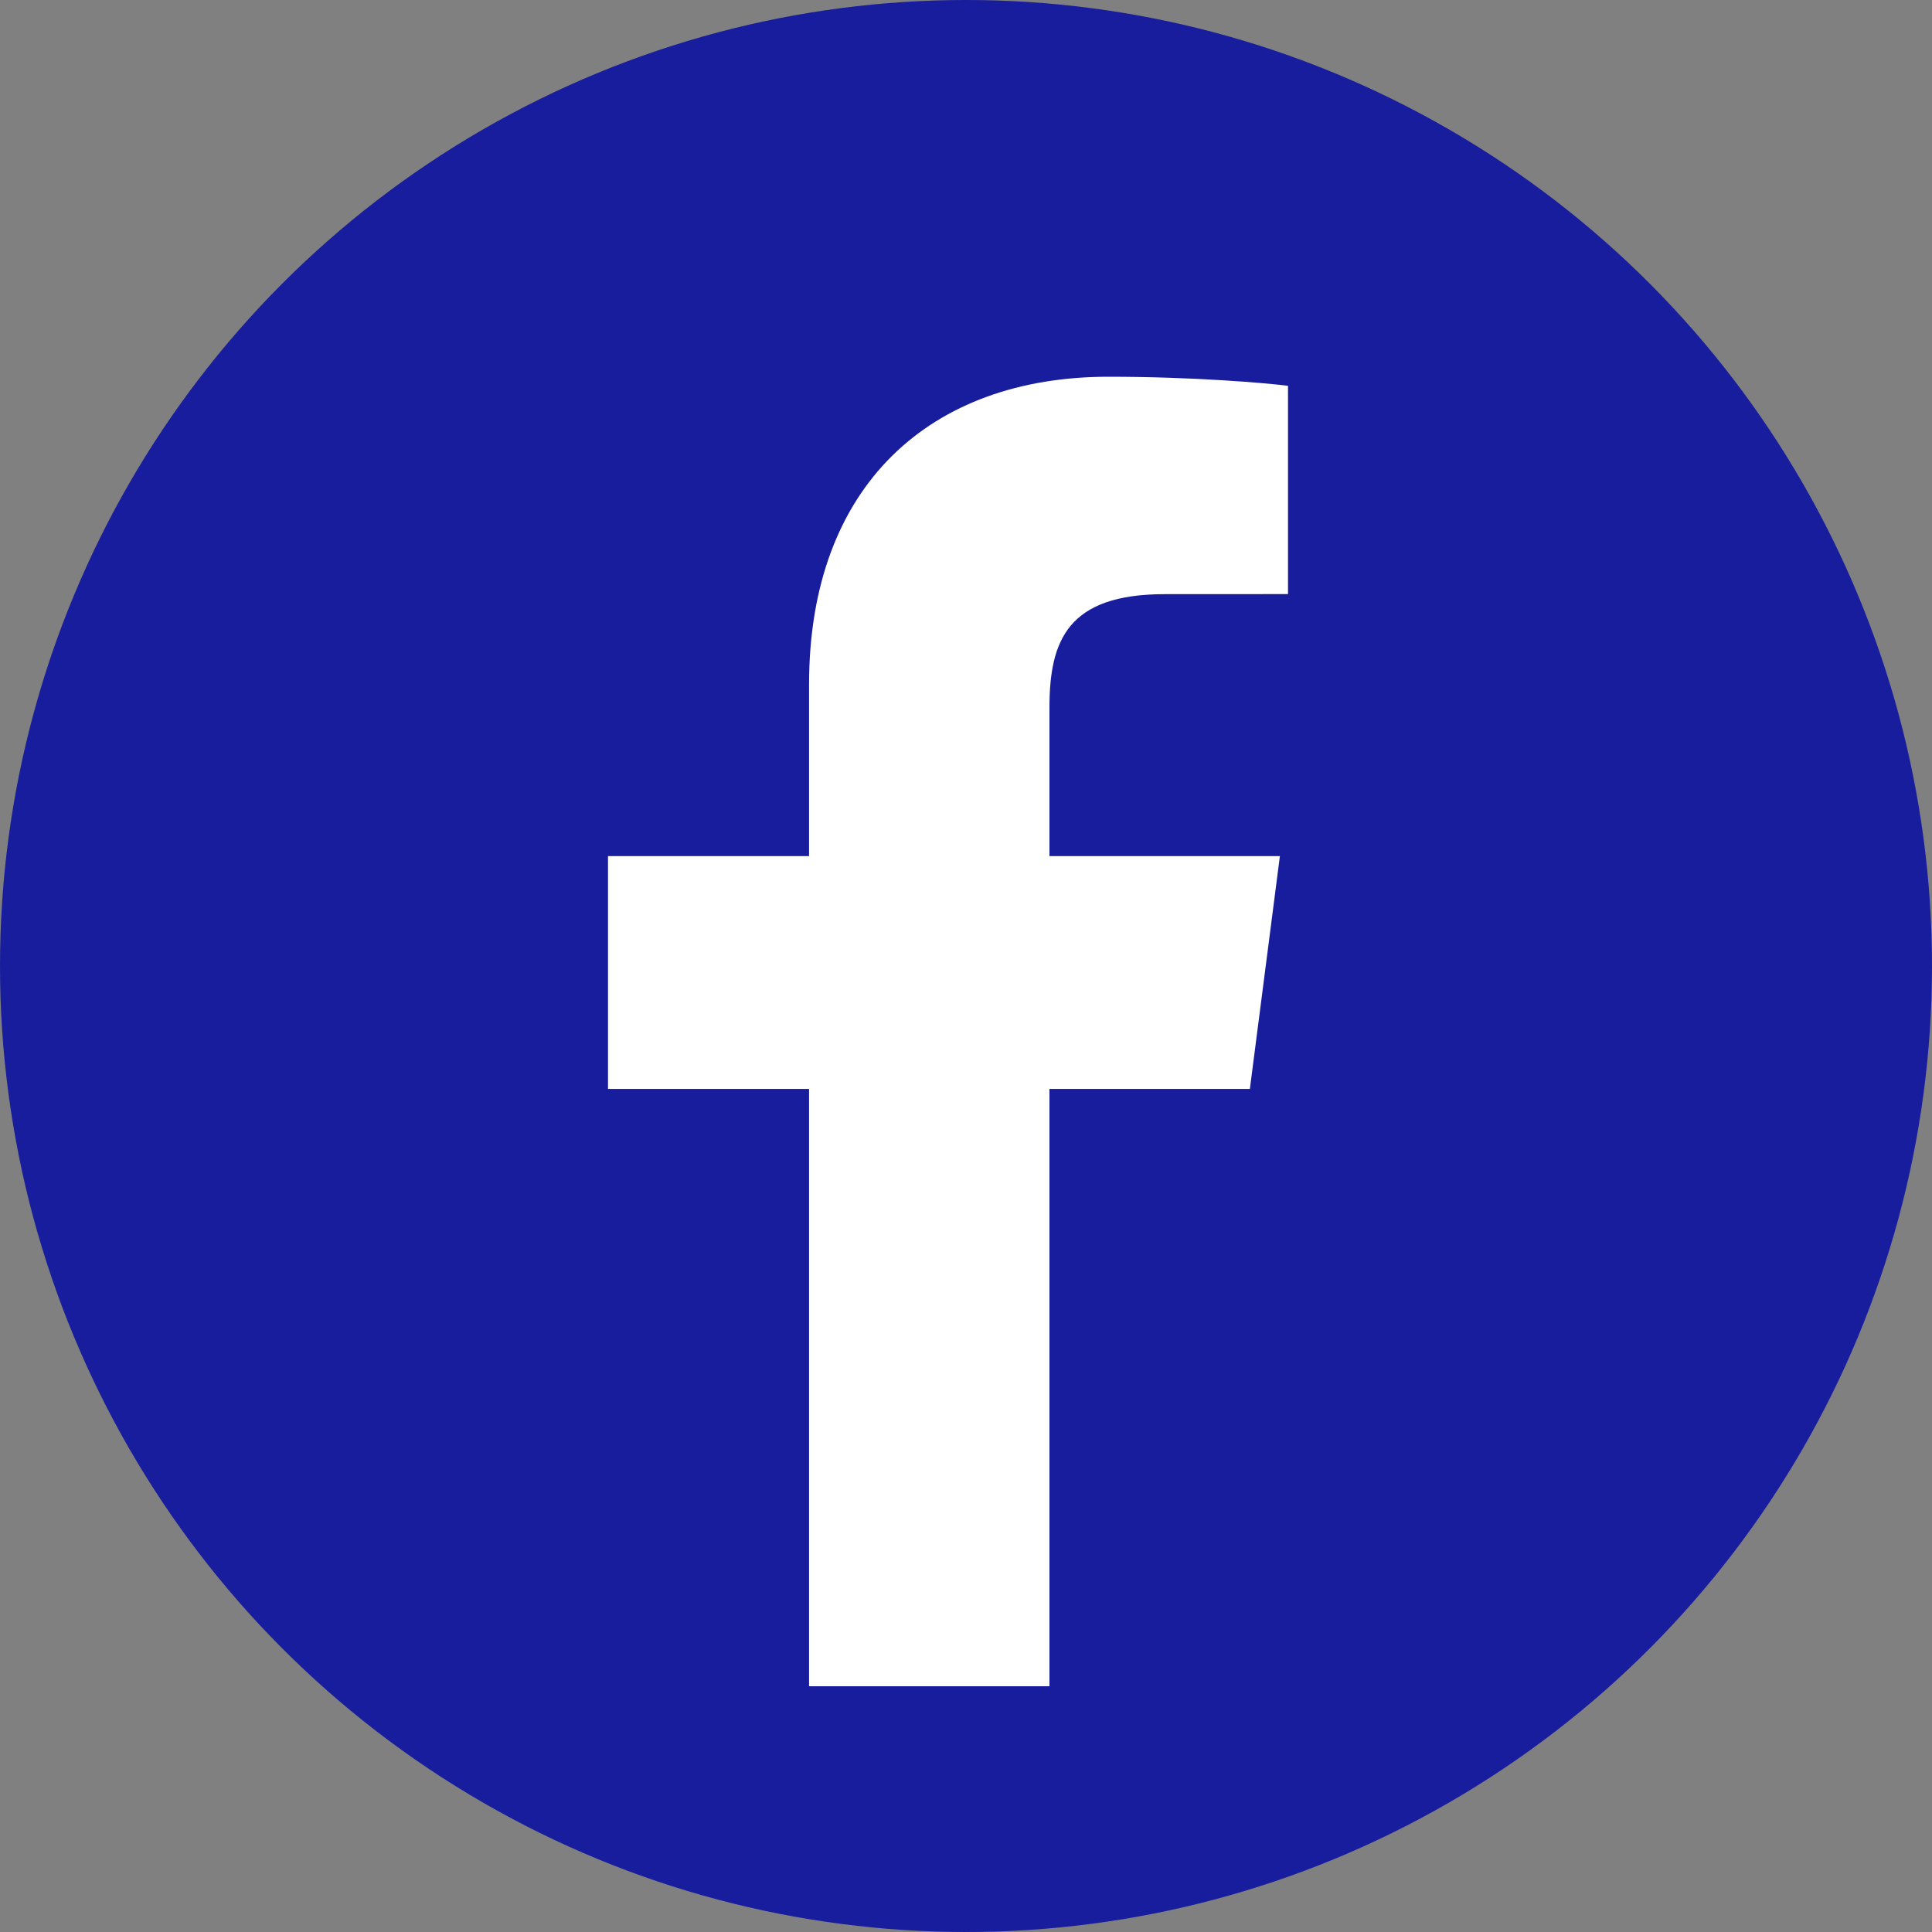
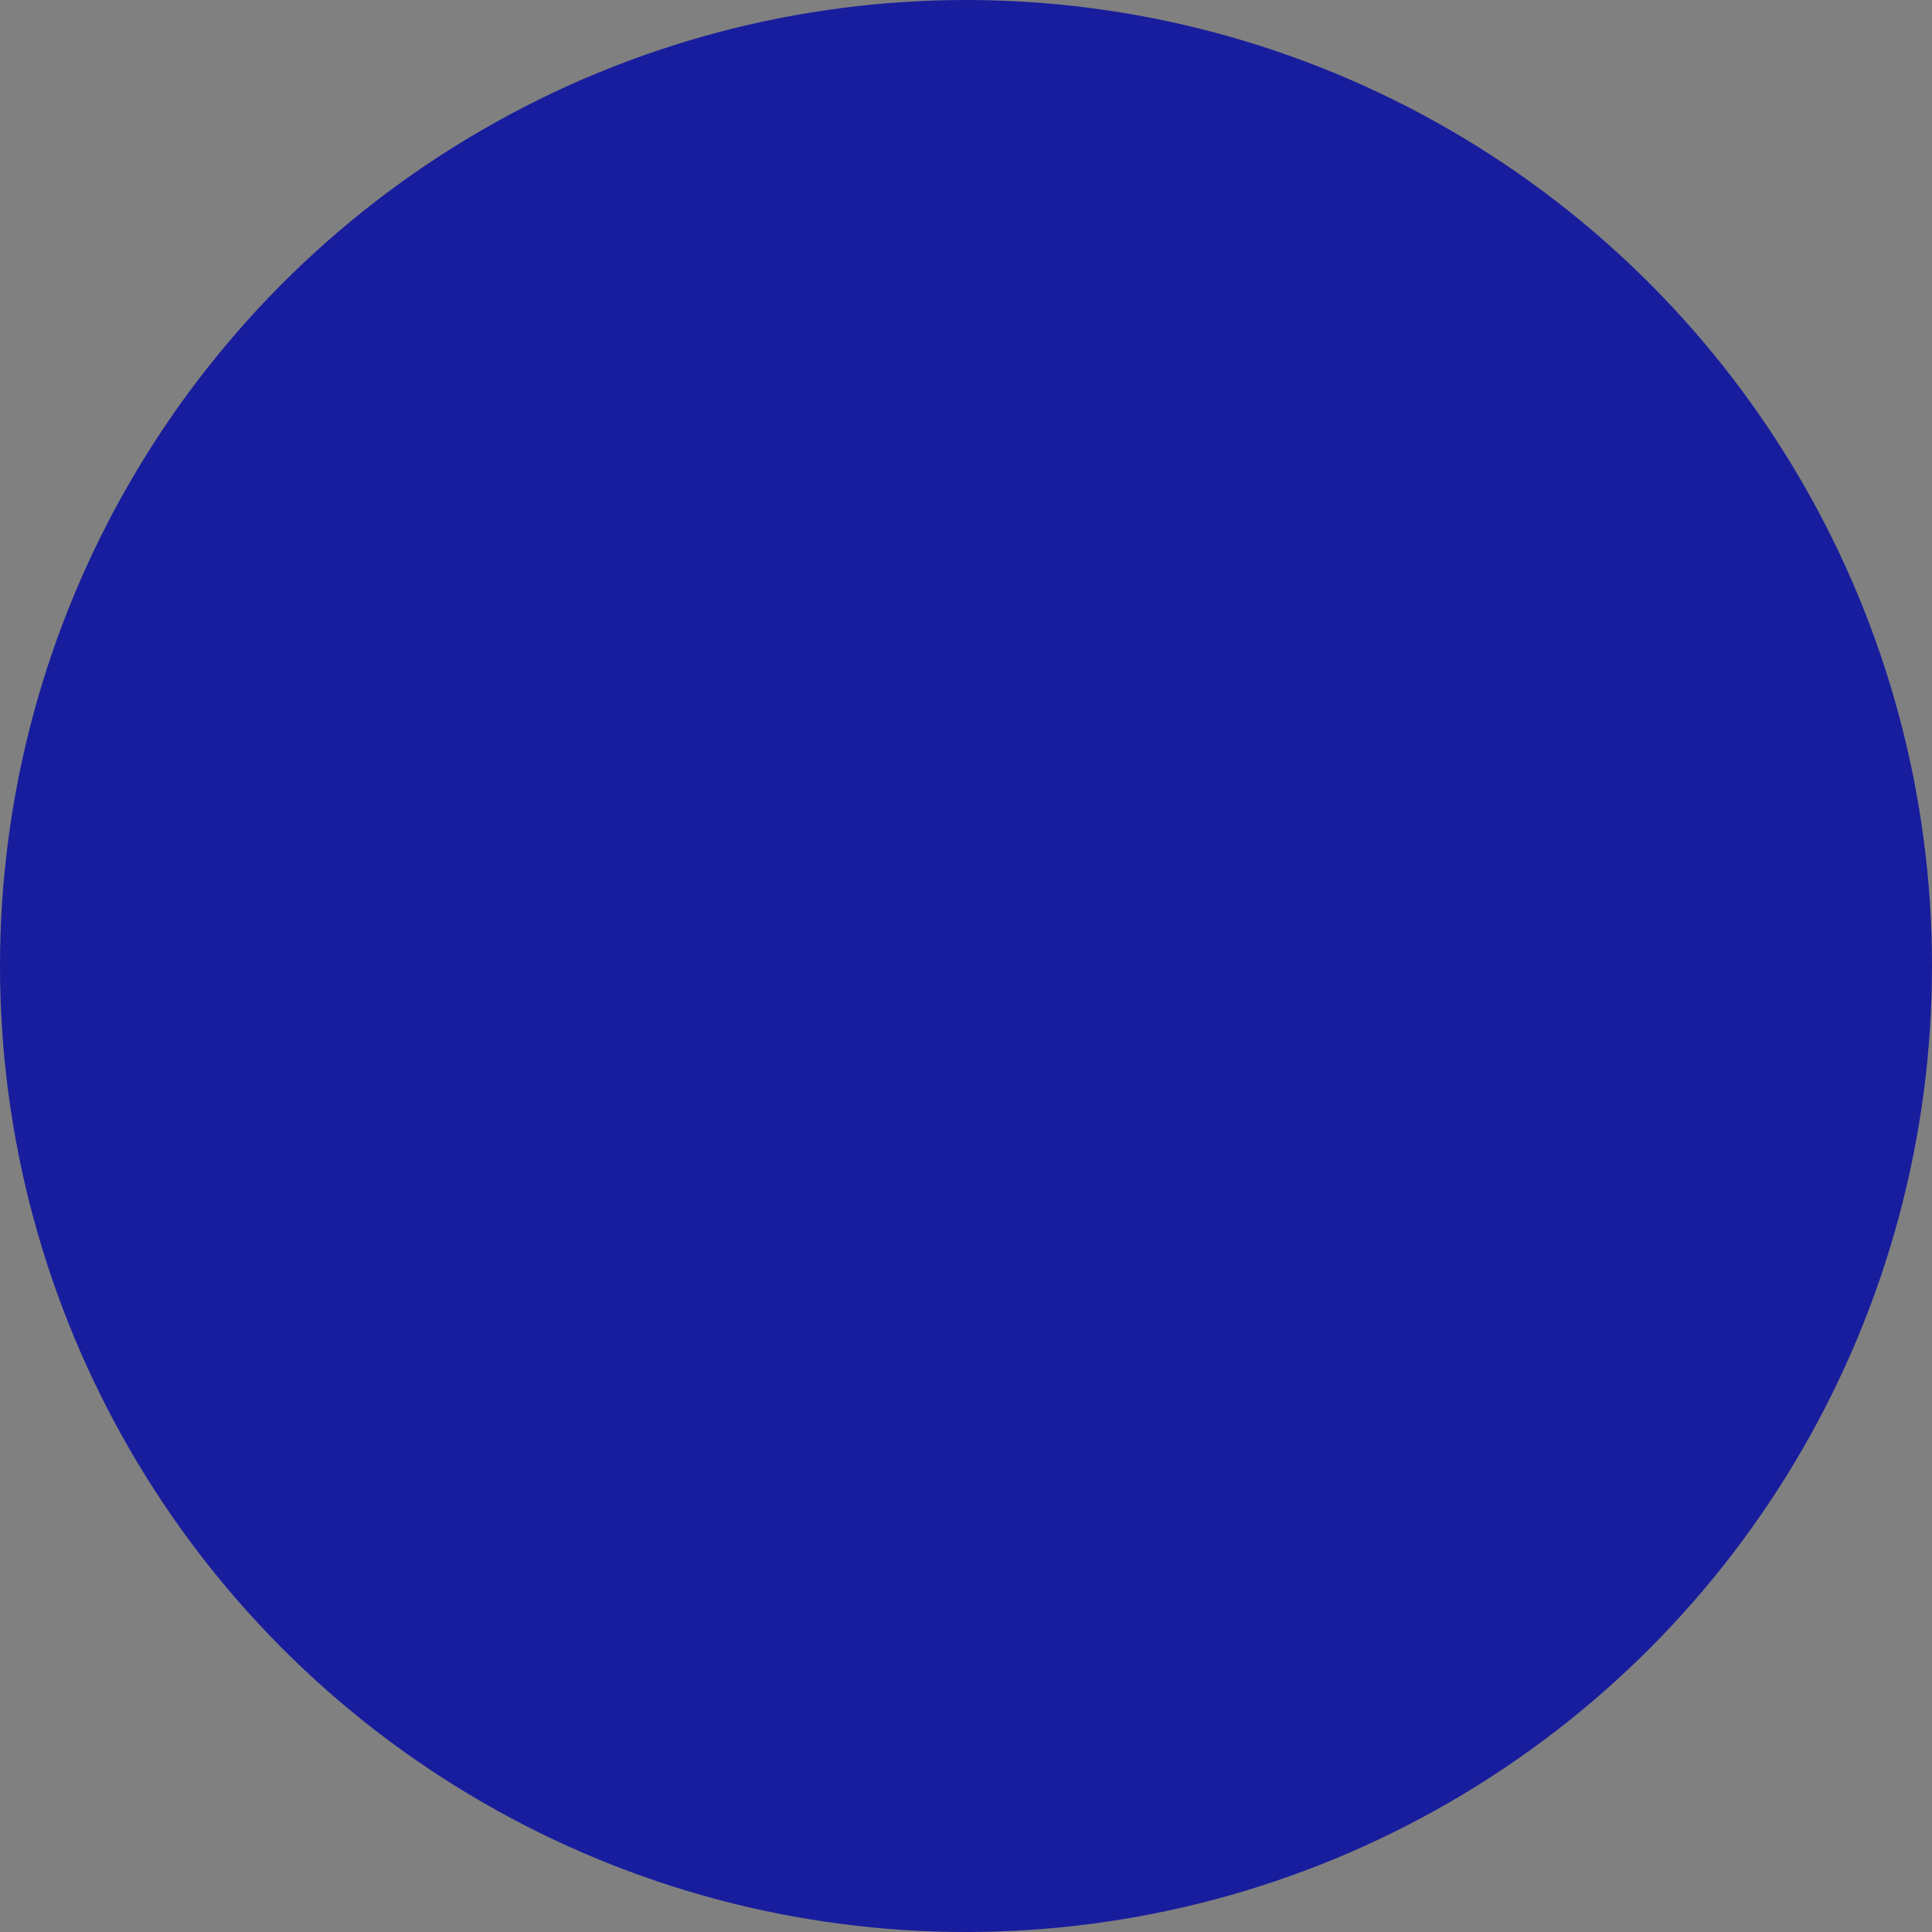
<svg xmlns="http://www.w3.org/2000/svg" width="30" height="30" viewBox="0 0 30 30" fill="none">
  <rect x="0" y="0" width="30" height="30" fill="#808080" stroke="none" />
  <circle cx="15" cy="15" r="15" transform="matrix(-1 0 0 1 30 0)" fill="#181D9D" />
-   <path d="M16.296 26.184V16.909H19.408L19.874 13.294H16.296V10.986C16.296 9.939 16.585 9.226 18.087 9.226L20 9.225V5.991C19.67 5.948 18.534 5.85 17.212 5.85C14.452 5.85 12.563 7.534 12.563 10.627V13.294H9.441V16.909H12.563V26.184H16.296Z" fill="white" />
</svg>